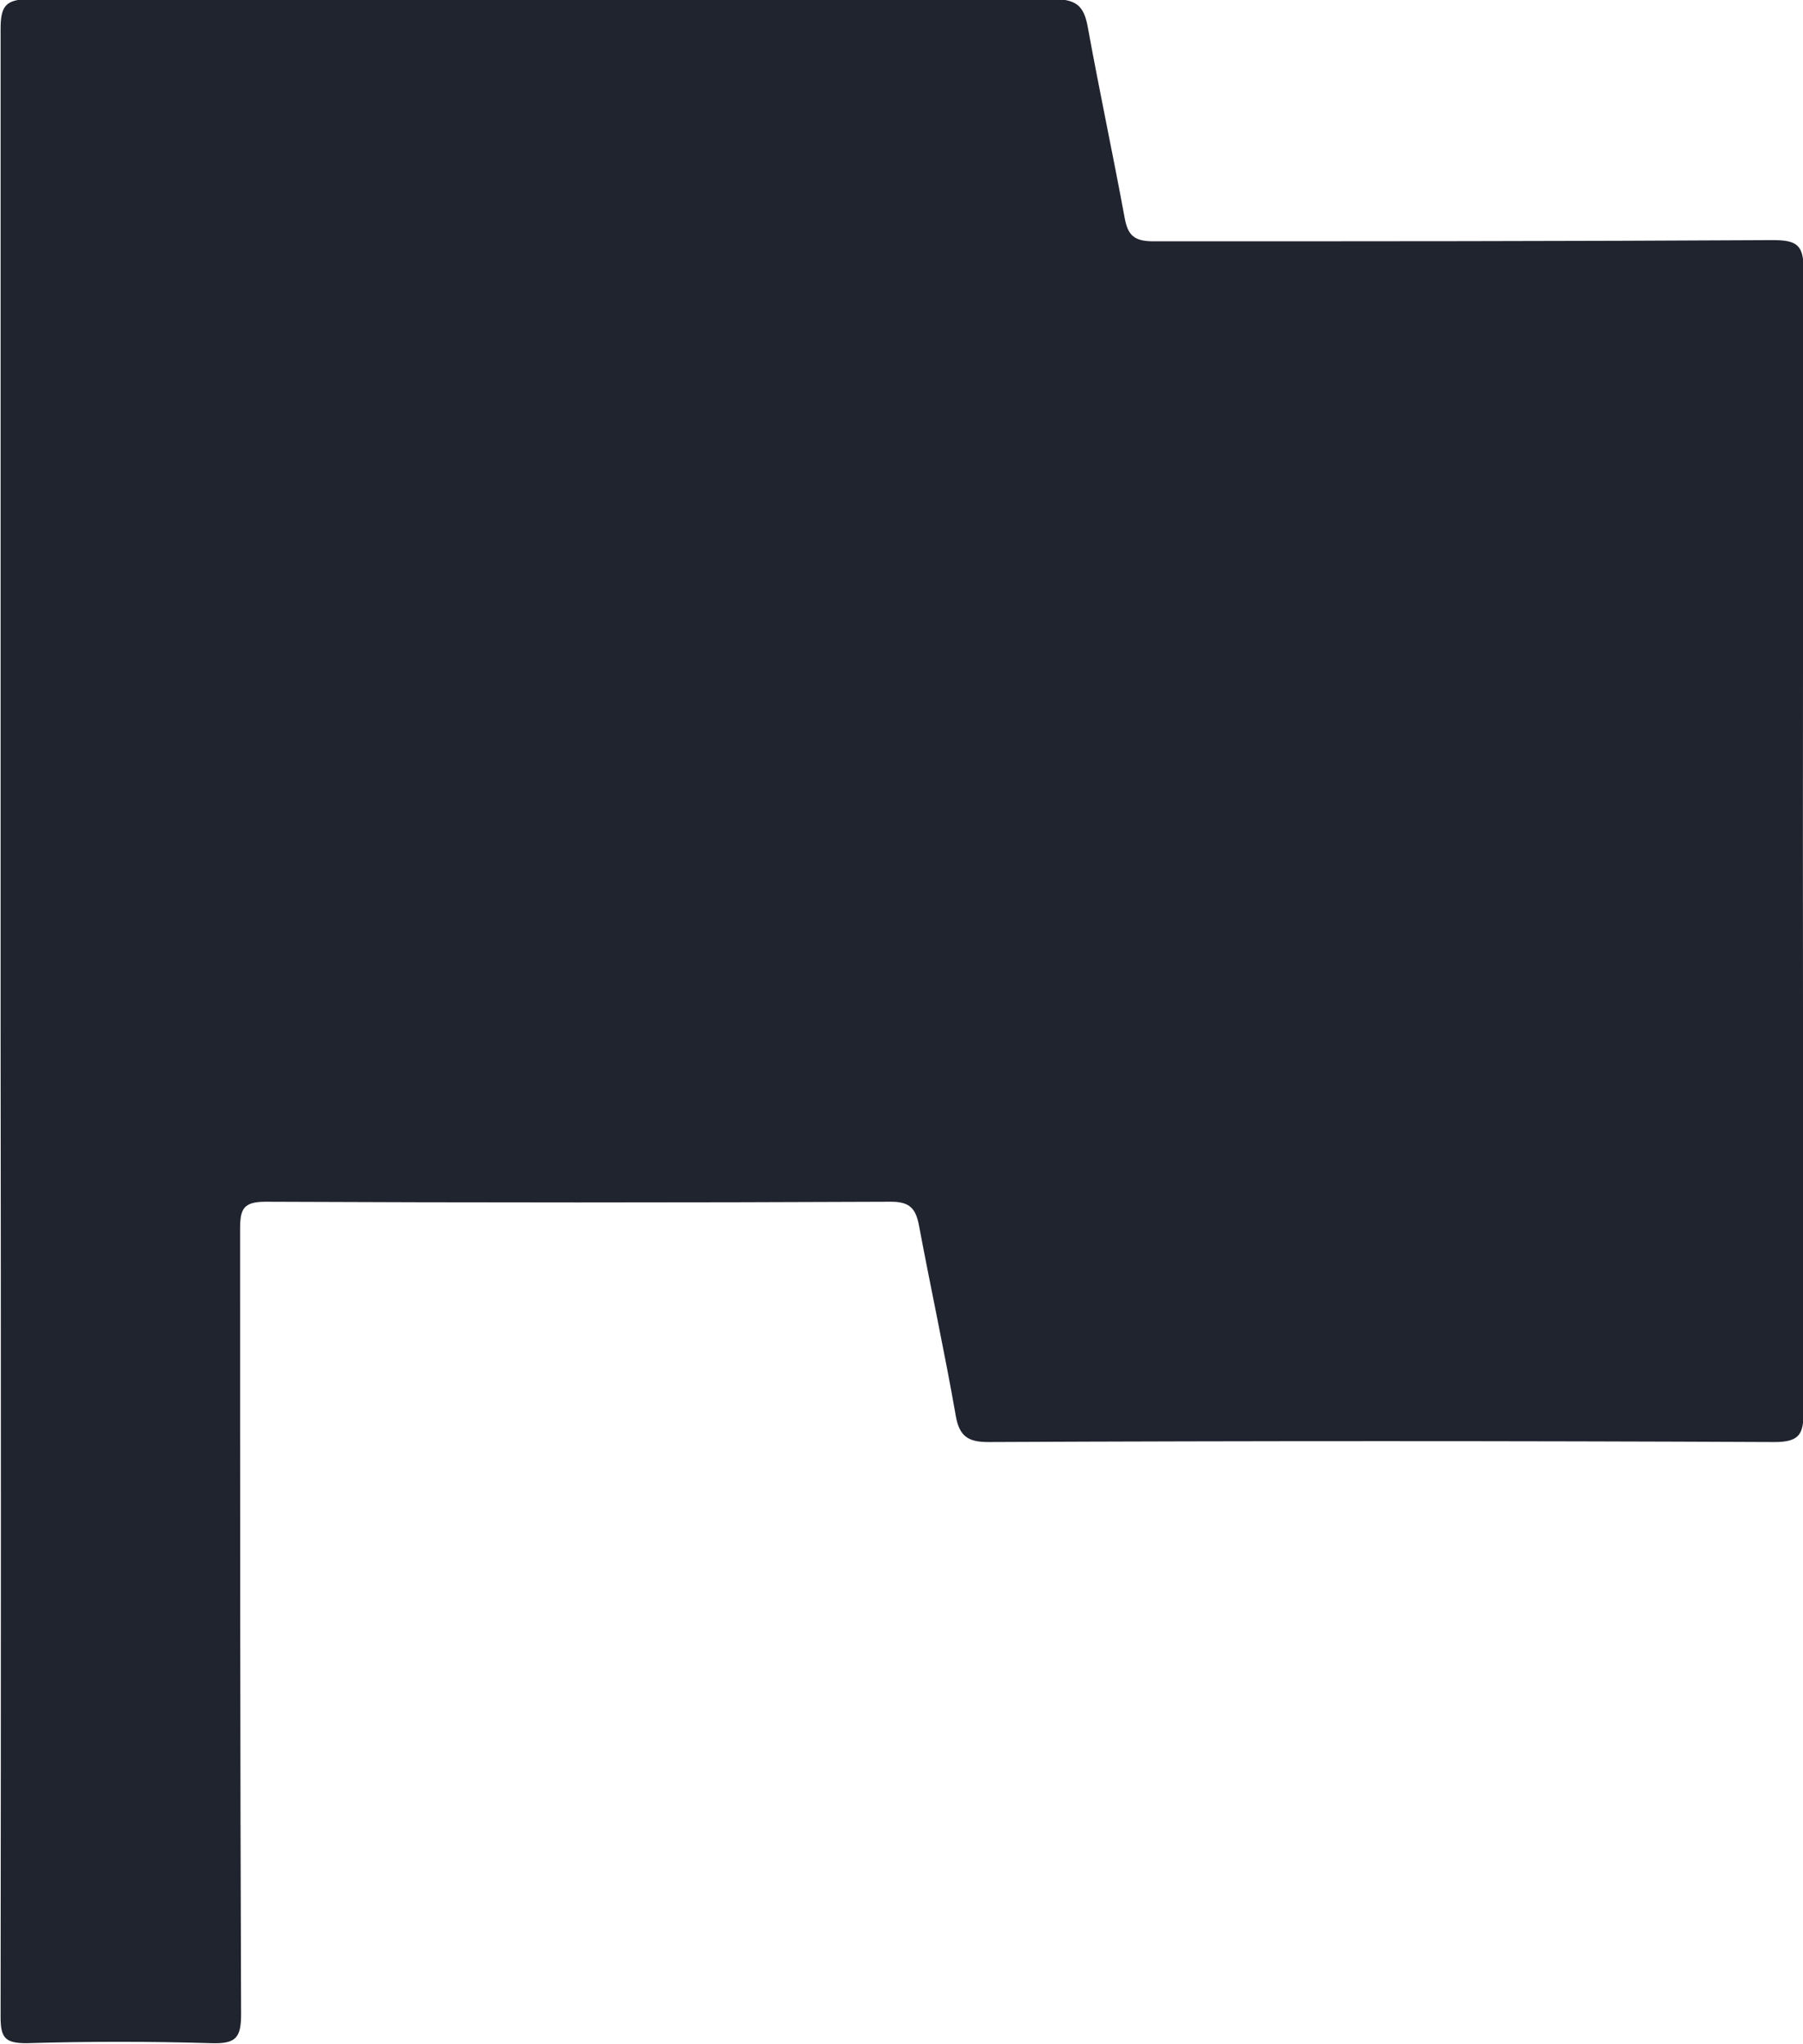
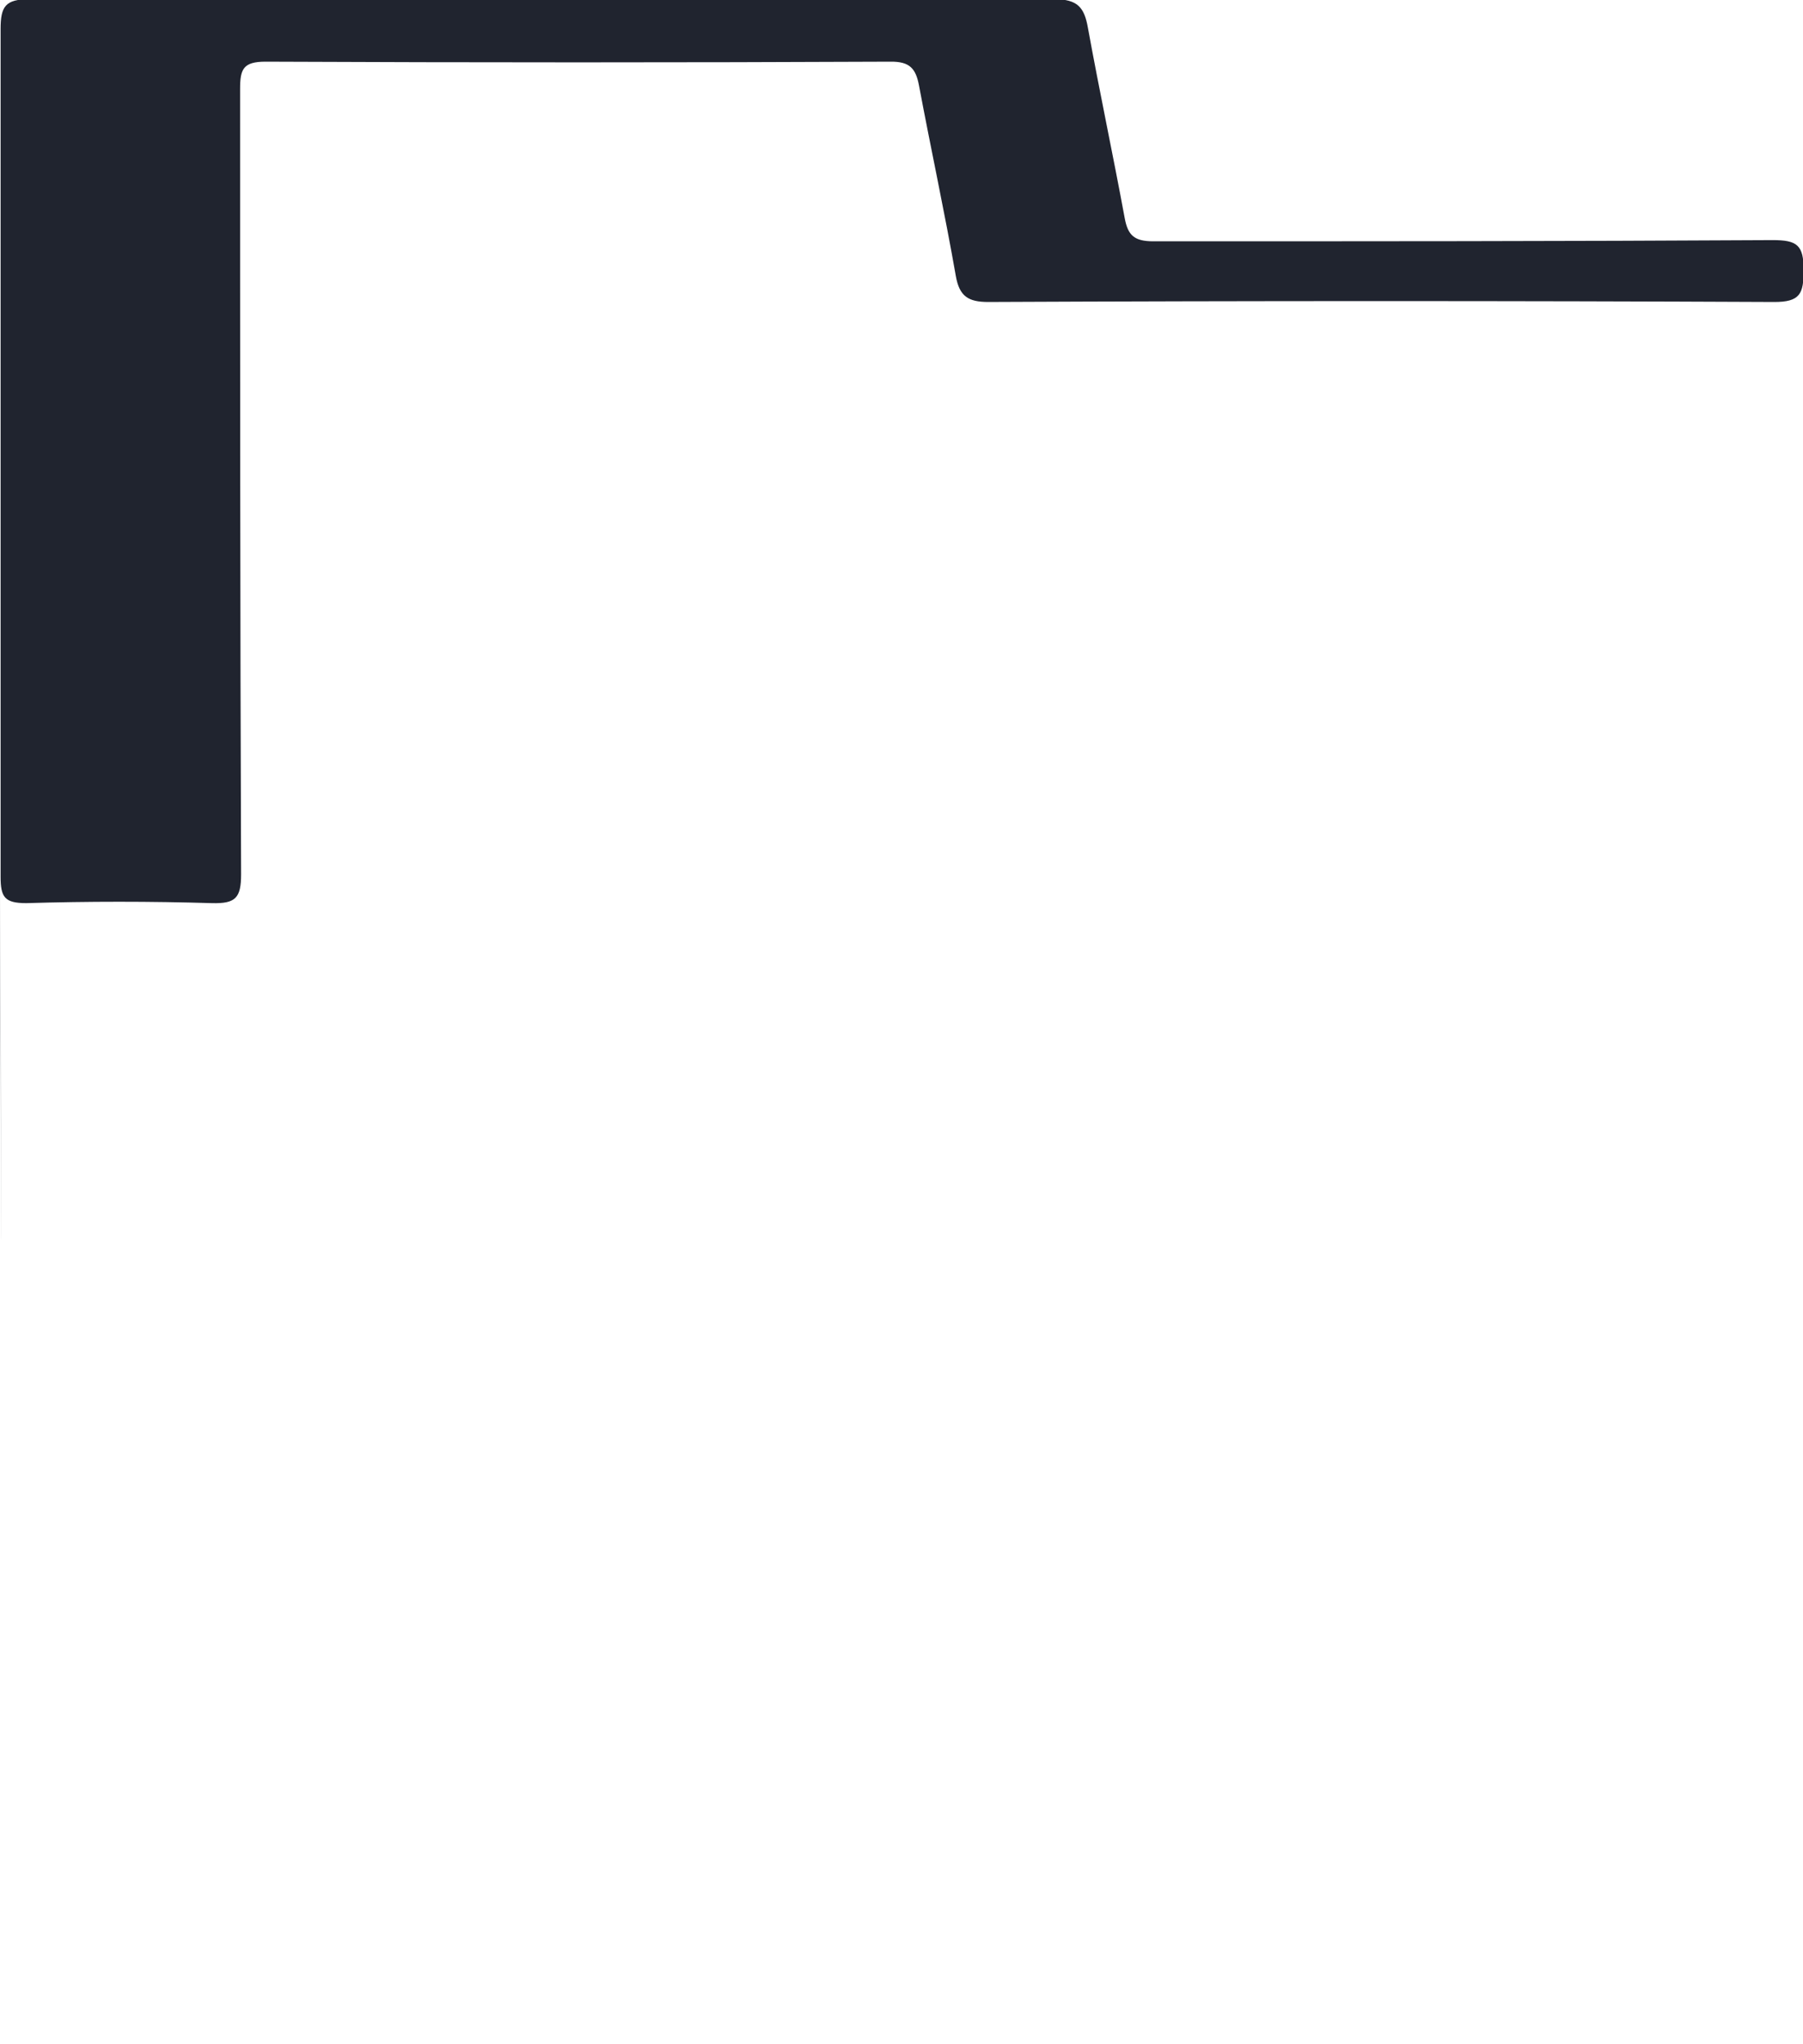
<svg xmlns="http://www.w3.org/2000/svg" width="9.064" height="10.274" viewBox="0 0 9.064 10.274">
-   <path id="bandera" d="M848.033,417.036q0-2.5,0-5c0-.114.024-.15.145-.15q2.576.006,5.152,0c.118,0,.151.042.169.143.058.319.126.637.185.957.016.087.048.117.144.117,1.038,0,2.076,0,3.114-.006.121,0,.156.024.155.152q-.007,2.866,0,5.731c0,.116-.016.16-.15.159q-1.974-.009-3.949,0c-.1,0-.145-.028-.163-.131-.056-.32-.125-.637-.185-.957-.016-.085-.046-.121-.143-.12q-1.571.007-3.142,0c-.113,0-.128.038-.128.137,0,1.316,0,2.632.005,3.948,0,.119-.028.148-.146.145q-.467-.014-.934,0c-.109,0-.129-.03-.129-.133Q848.036,419.534,848.033,417.036Z" transform="translate(-848.03 -411.89)" fill="#20242f" />
+   <path id="bandera" d="M848.033,417.036q0-2.5,0-5c0-.114.024-.15.145-.15q2.576.006,5.152,0c.118,0,.151.042.169.143.058.319.126.637.185.957.016.087.048.117.144.117,1.038,0,2.076,0,3.114-.006.121,0,.156.024.155.152c0,.116-.016.16-.15.159q-1.974-.009-3.949,0c-.1,0-.145-.028-.163-.131-.056-.32-.125-.637-.185-.957-.016-.085-.046-.121-.143-.12q-1.571.007-3.142,0c-.113,0-.128.038-.128.137,0,1.316,0,2.632.005,3.948,0,.119-.028.148-.146.145q-.467-.014-.934,0c-.109,0-.129-.03-.129-.133Q848.036,419.534,848.033,417.036Z" transform="translate(-848.03 -411.89)" fill="#20242f" />
</svg>